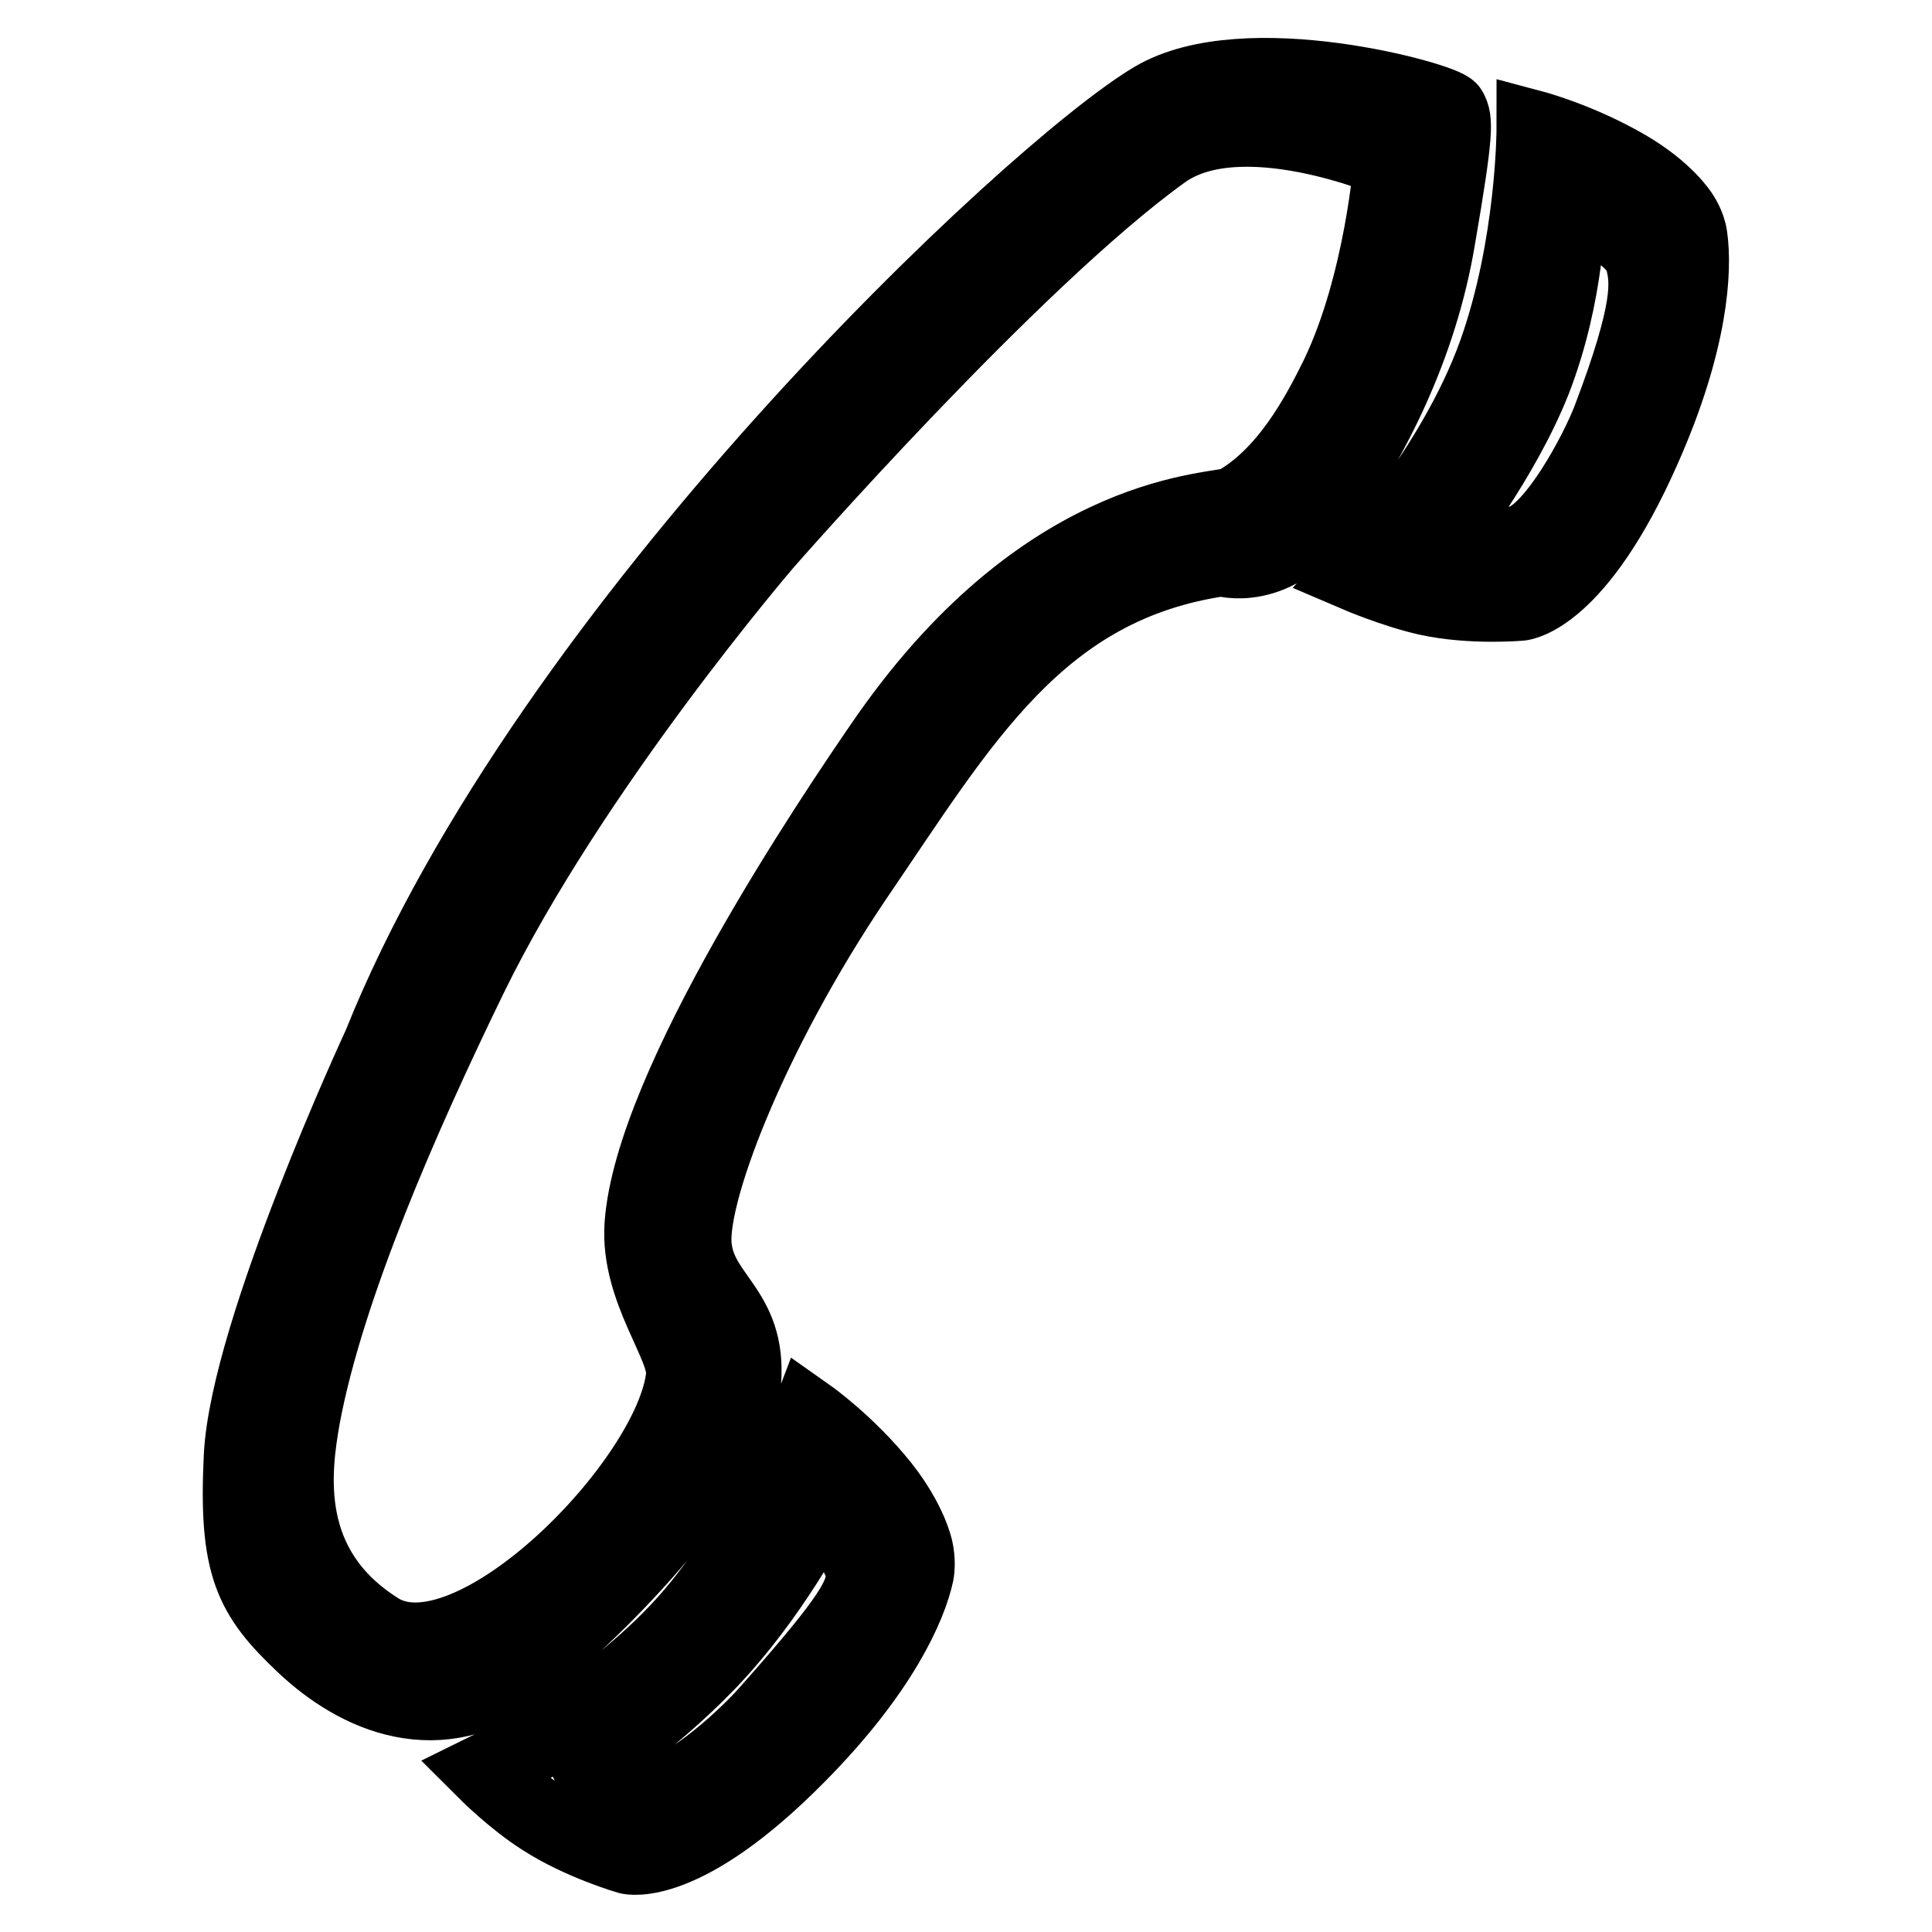
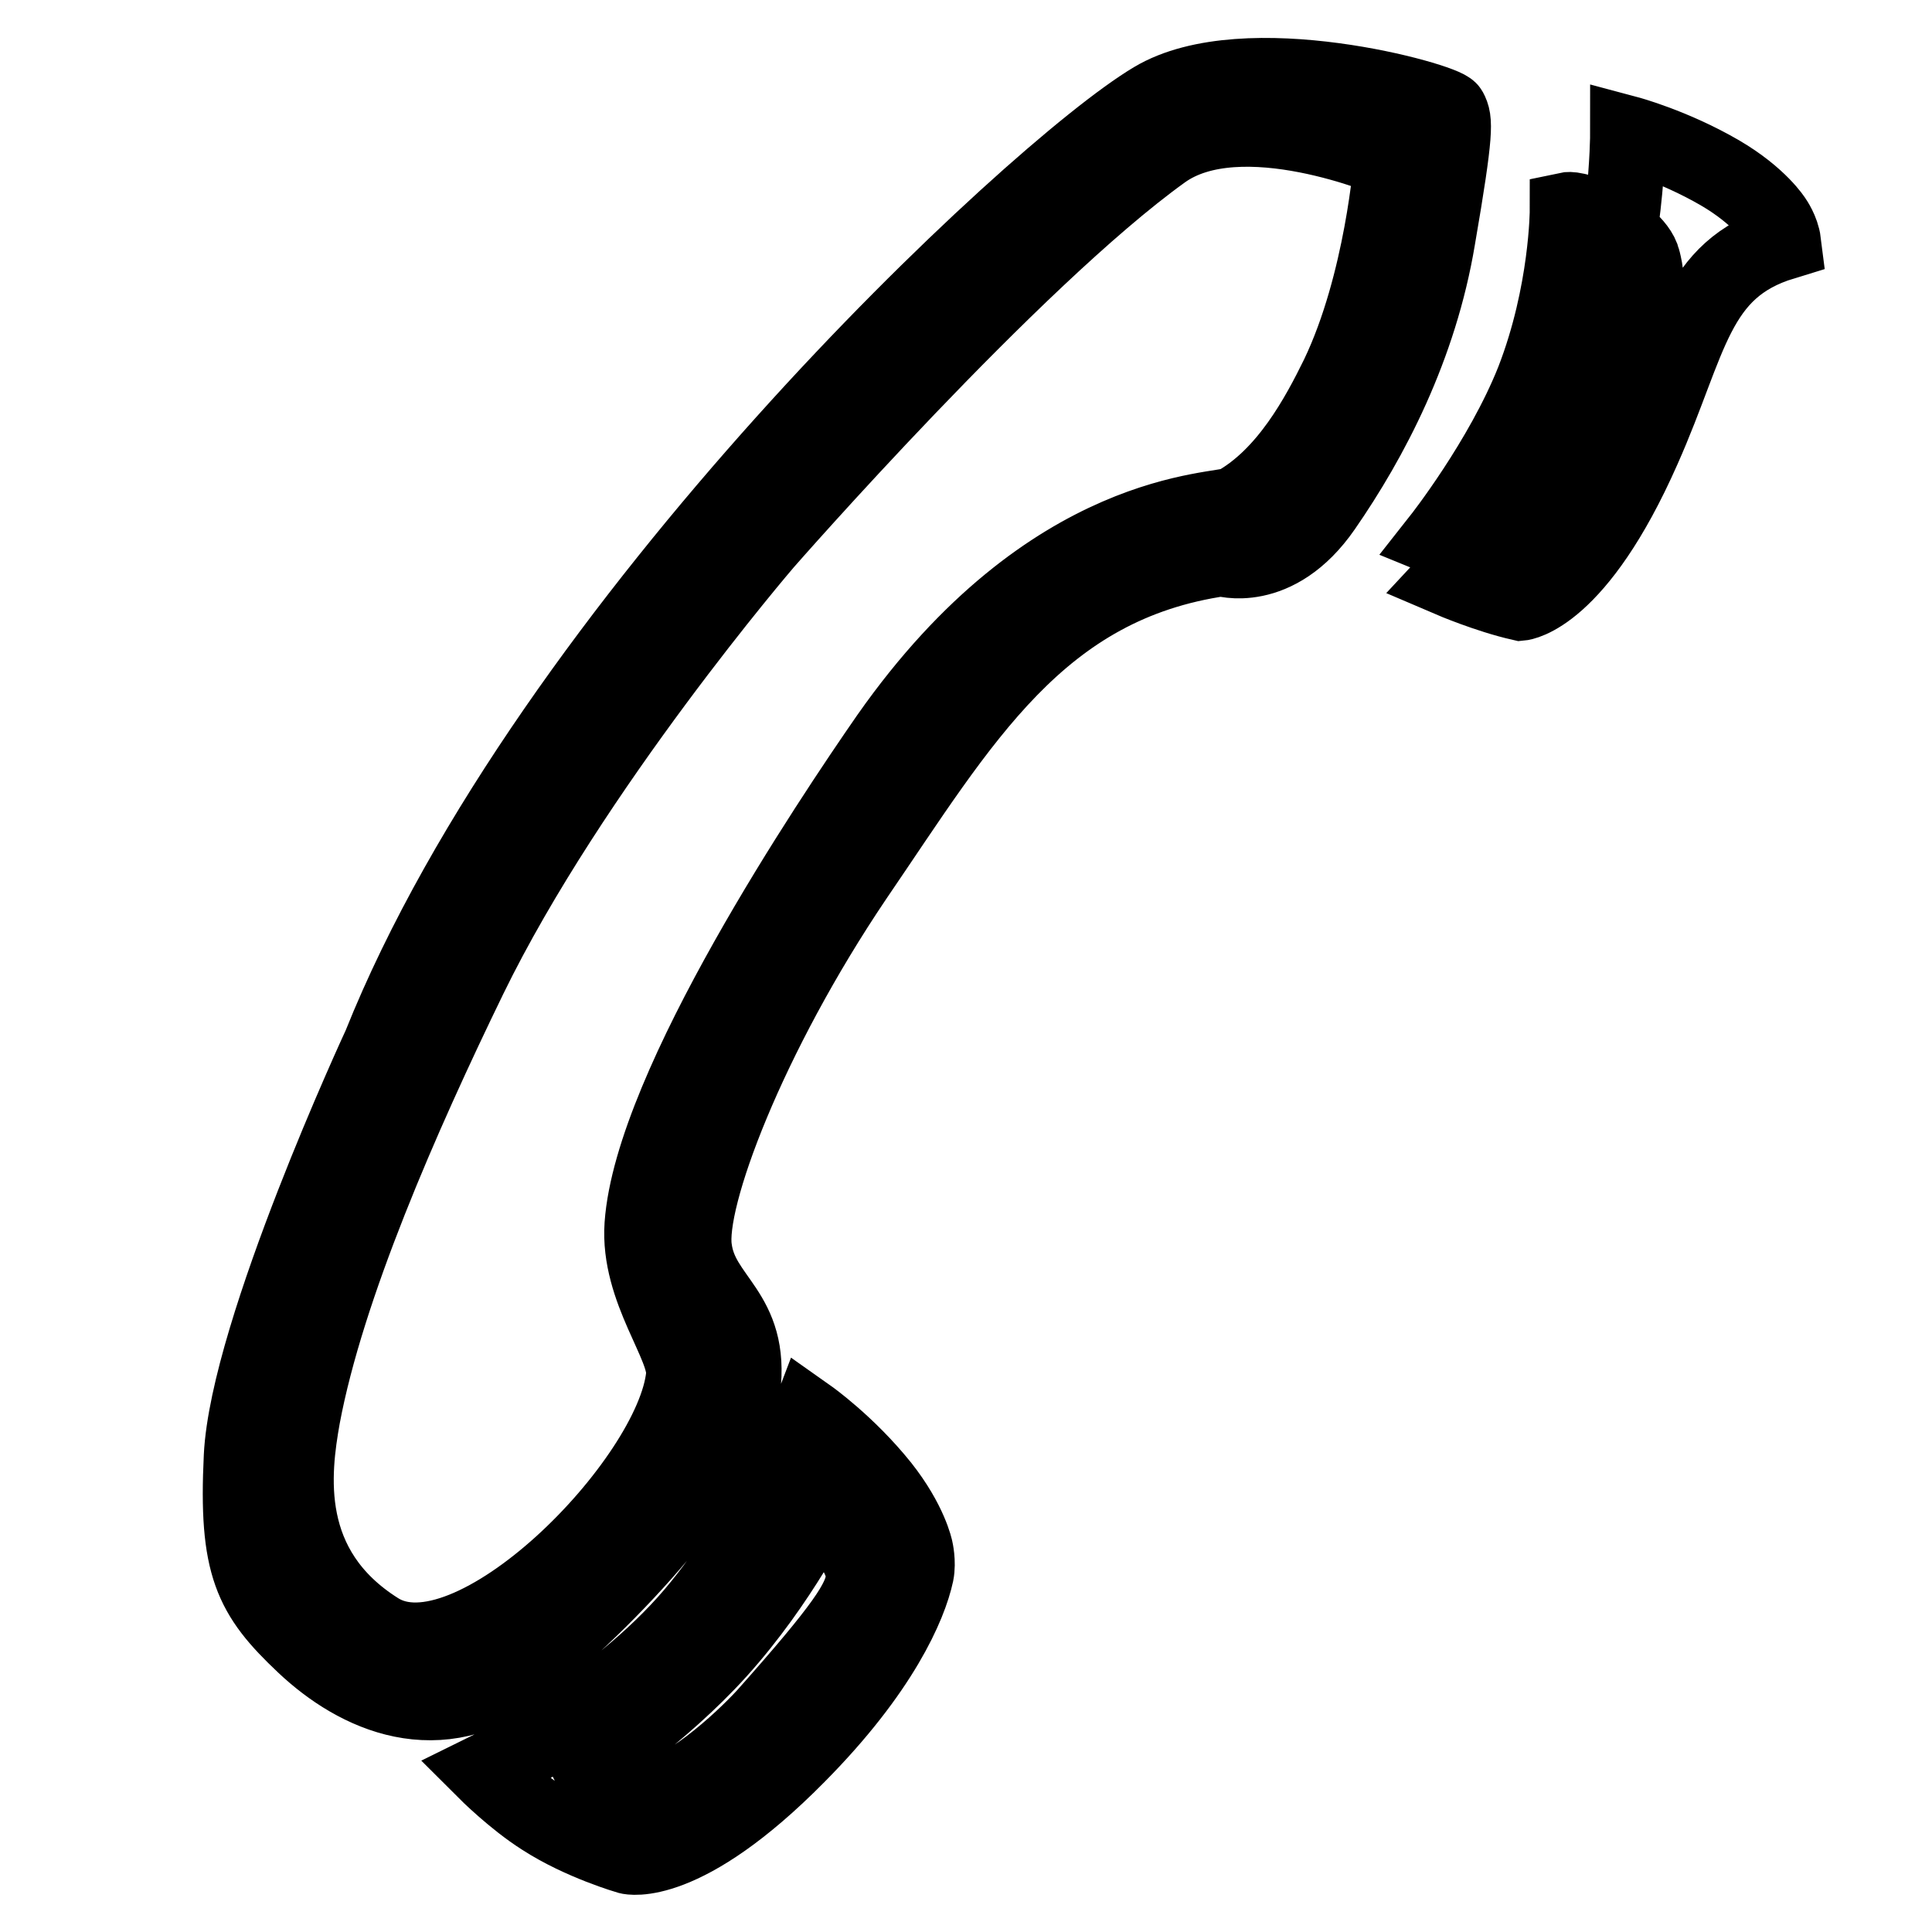
<svg xmlns="http://www.w3.org/2000/svg" version="1.1" x="0px" y="0px" viewBox="0 0 256 256" enable-background="new 0 0 256 256" xml:space="preserve">
  <g>
-     <path stroke-width="10" fill-opacity="0" stroke="#000000" d="M217.7,59.5c-8.7,19.7-16.2,20.4-16.2,20.4s-6.5,0.6-12.4-0.7c-4.4-1-9.3-3.1-9.3-3.1s12.8-13.7,18.4-29.3 c5.1-14.3,5.1-29.8,5.1-29.8s6,1.6,12.2,5.2c5.3,3.1,7.2,6.2,7.2,6.2s1,1.4,1.2,3C224.5,35.7,224.1,45.1,217.7,59.5z M217.7,34.5 c-0.5-2.2-3.6-4.2-4.9-4.9c-3.7-2.1-5.1-1.8-5.1-1.8s0,11-4.5,22.6c-4.2,10.6-12.4,21-12.4,21s5.6,2.3,11,0.4 c4.3-1.5,9.8-11.8,11.5-16.2C218.9,40.9,218.4,37.3,217.7,34.5z M175.4,67.3c-6.3,9.1-13.5,6.7-13.5,6.7 c-24.3,3.5-34.4,21.5-48.6,42.3C99.2,137.2,91,158.8,92,165.5c0.9,6.8,7.7,8.2,6.4,18.6c-1.3,10.4-18.1,28.4-29.2,37 c-11,8.5-21.9,3.5-28.9-3.1c-7-6.6-9-10.5-8.3-25c0.8-16.6,18.4-54.5,18.4-54.5C72.7,82.8,136.9,22.7,152.8,13.2 c12.2-7.3,38.6,0.1,39.3,1.4c0.7,1.3,0.9,2.5-1.6,17C188.1,46,181.7,58.2,175.4,67.3z M154.1,20.1c-19.9,14.3-52.7,51.8-52.7,51.8 s-25.7,29.9-39.2,57.6c-9,18.5-18.9,41.1-22.1,58.2c-1.3,7.3-3,20.1,10,28.3c12.2,7.7,39.1-19.7,40.5-33.7c0.4-4-6.1-11.4-5.5-20 c1.3-18.4,24.9-53.6,32.6-64.7c21.6-30.8,44-29.7,46-30.8c6.8-3.8,11-11.7,13.6-17c5.9-12.3,7.1-28.5,7.1-28.5 S164.4,12.7,154.1,20.1z M107.2,187.7c0,0,5.1,3.6,9.6,9.2c3.8,4.8,4.5,8.4,4.5,8.4s0.4,1.7,0.1,3.2c-0.9,4.2-4.6,12.9-15.7,24.1 c-15.1,15.3-22.4,13.4-22.4,13.4s-6.3-1.8-11.4-5.1c-3.8-2.4-7.6-6.2-7.6-6.2s16.9-8.3,27.6-20.9 C101.7,202.2,107.2,187.7,107.2,187.7z M85.7,238c4.5,0.1,12.5-7.2,15.7-10.7c10.4-11.7,12.7-15.2,13-18c0.3-2.3-1.9-5.1-2.8-6.3 c-2.7-3.2-3.1-3.7-3.1-3.7s-5,10.3-13.3,19.5c-7.6,8.4-17.3,14.8-17.3,14.8S80,237.9,85.7,238z" />
+     <path stroke-width="10" fill-opacity="0" stroke="#000000" d="M217.7,59.5c-8.7,19.7-16.2,20.4-16.2,20.4c-4.4-1-9.3-3.1-9.3-3.1s12.8-13.7,18.4-29.3 c5.1-14.3,5.1-29.8,5.1-29.8s6,1.6,12.2,5.2c5.3,3.1,7.2,6.2,7.2,6.2s1,1.4,1.2,3C224.5,35.7,224.1,45.1,217.7,59.5z M217.7,34.5 c-0.5-2.2-3.6-4.2-4.9-4.9c-3.7-2.1-5.1-1.8-5.1-1.8s0,11-4.5,22.6c-4.2,10.6-12.4,21-12.4,21s5.6,2.3,11,0.4 c4.3-1.5,9.8-11.8,11.5-16.2C218.9,40.9,218.4,37.3,217.7,34.5z M175.4,67.3c-6.3,9.1-13.5,6.7-13.5,6.7 c-24.3,3.5-34.4,21.5-48.6,42.3C99.2,137.2,91,158.8,92,165.5c0.9,6.8,7.7,8.2,6.4,18.6c-1.3,10.4-18.1,28.4-29.2,37 c-11,8.5-21.9,3.5-28.9-3.1c-7-6.6-9-10.5-8.3-25c0.8-16.6,18.4-54.5,18.4-54.5C72.7,82.8,136.9,22.7,152.8,13.2 c12.2-7.3,38.6,0.1,39.3,1.4c0.7,1.3,0.9,2.5-1.6,17C188.1,46,181.7,58.2,175.4,67.3z M154.1,20.1c-19.9,14.3-52.7,51.8-52.7,51.8 s-25.7,29.9-39.2,57.6c-9,18.5-18.9,41.1-22.1,58.2c-1.3,7.3-3,20.1,10,28.3c12.2,7.7,39.1-19.7,40.5-33.7c0.4-4-6.1-11.4-5.5-20 c1.3-18.4,24.9-53.6,32.6-64.7c21.6-30.8,44-29.7,46-30.8c6.8-3.8,11-11.7,13.6-17c5.9-12.3,7.1-28.5,7.1-28.5 S164.4,12.7,154.1,20.1z M107.2,187.7c0,0,5.1,3.6,9.6,9.2c3.8,4.8,4.5,8.4,4.5,8.4s0.4,1.7,0.1,3.2c-0.9,4.2-4.6,12.9-15.7,24.1 c-15.1,15.3-22.4,13.4-22.4,13.4s-6.3-1.8-11.4-5.1c-3.8-2.4-7.6-6.2-7.6-6.2s16.9-8.3,27.6-20.9 C101.7,202.2,107.2,187.7,107.2,187.7z M85.7,238c4.5,0.1,12.5-7.2,15.7-10.7c10.4-11.7,12.7-15.2,13-18c0.3-2.3-1.9-5.1-2.8-6.3 c-2.7-3.2-3.1-3.7-3.1-3.7s-5,10.3-13.3,19.5c-7.6,8.4-17.3,14.8-17.3,14.8S80,237.9,85.7,238z" />
  </g>
</svg>